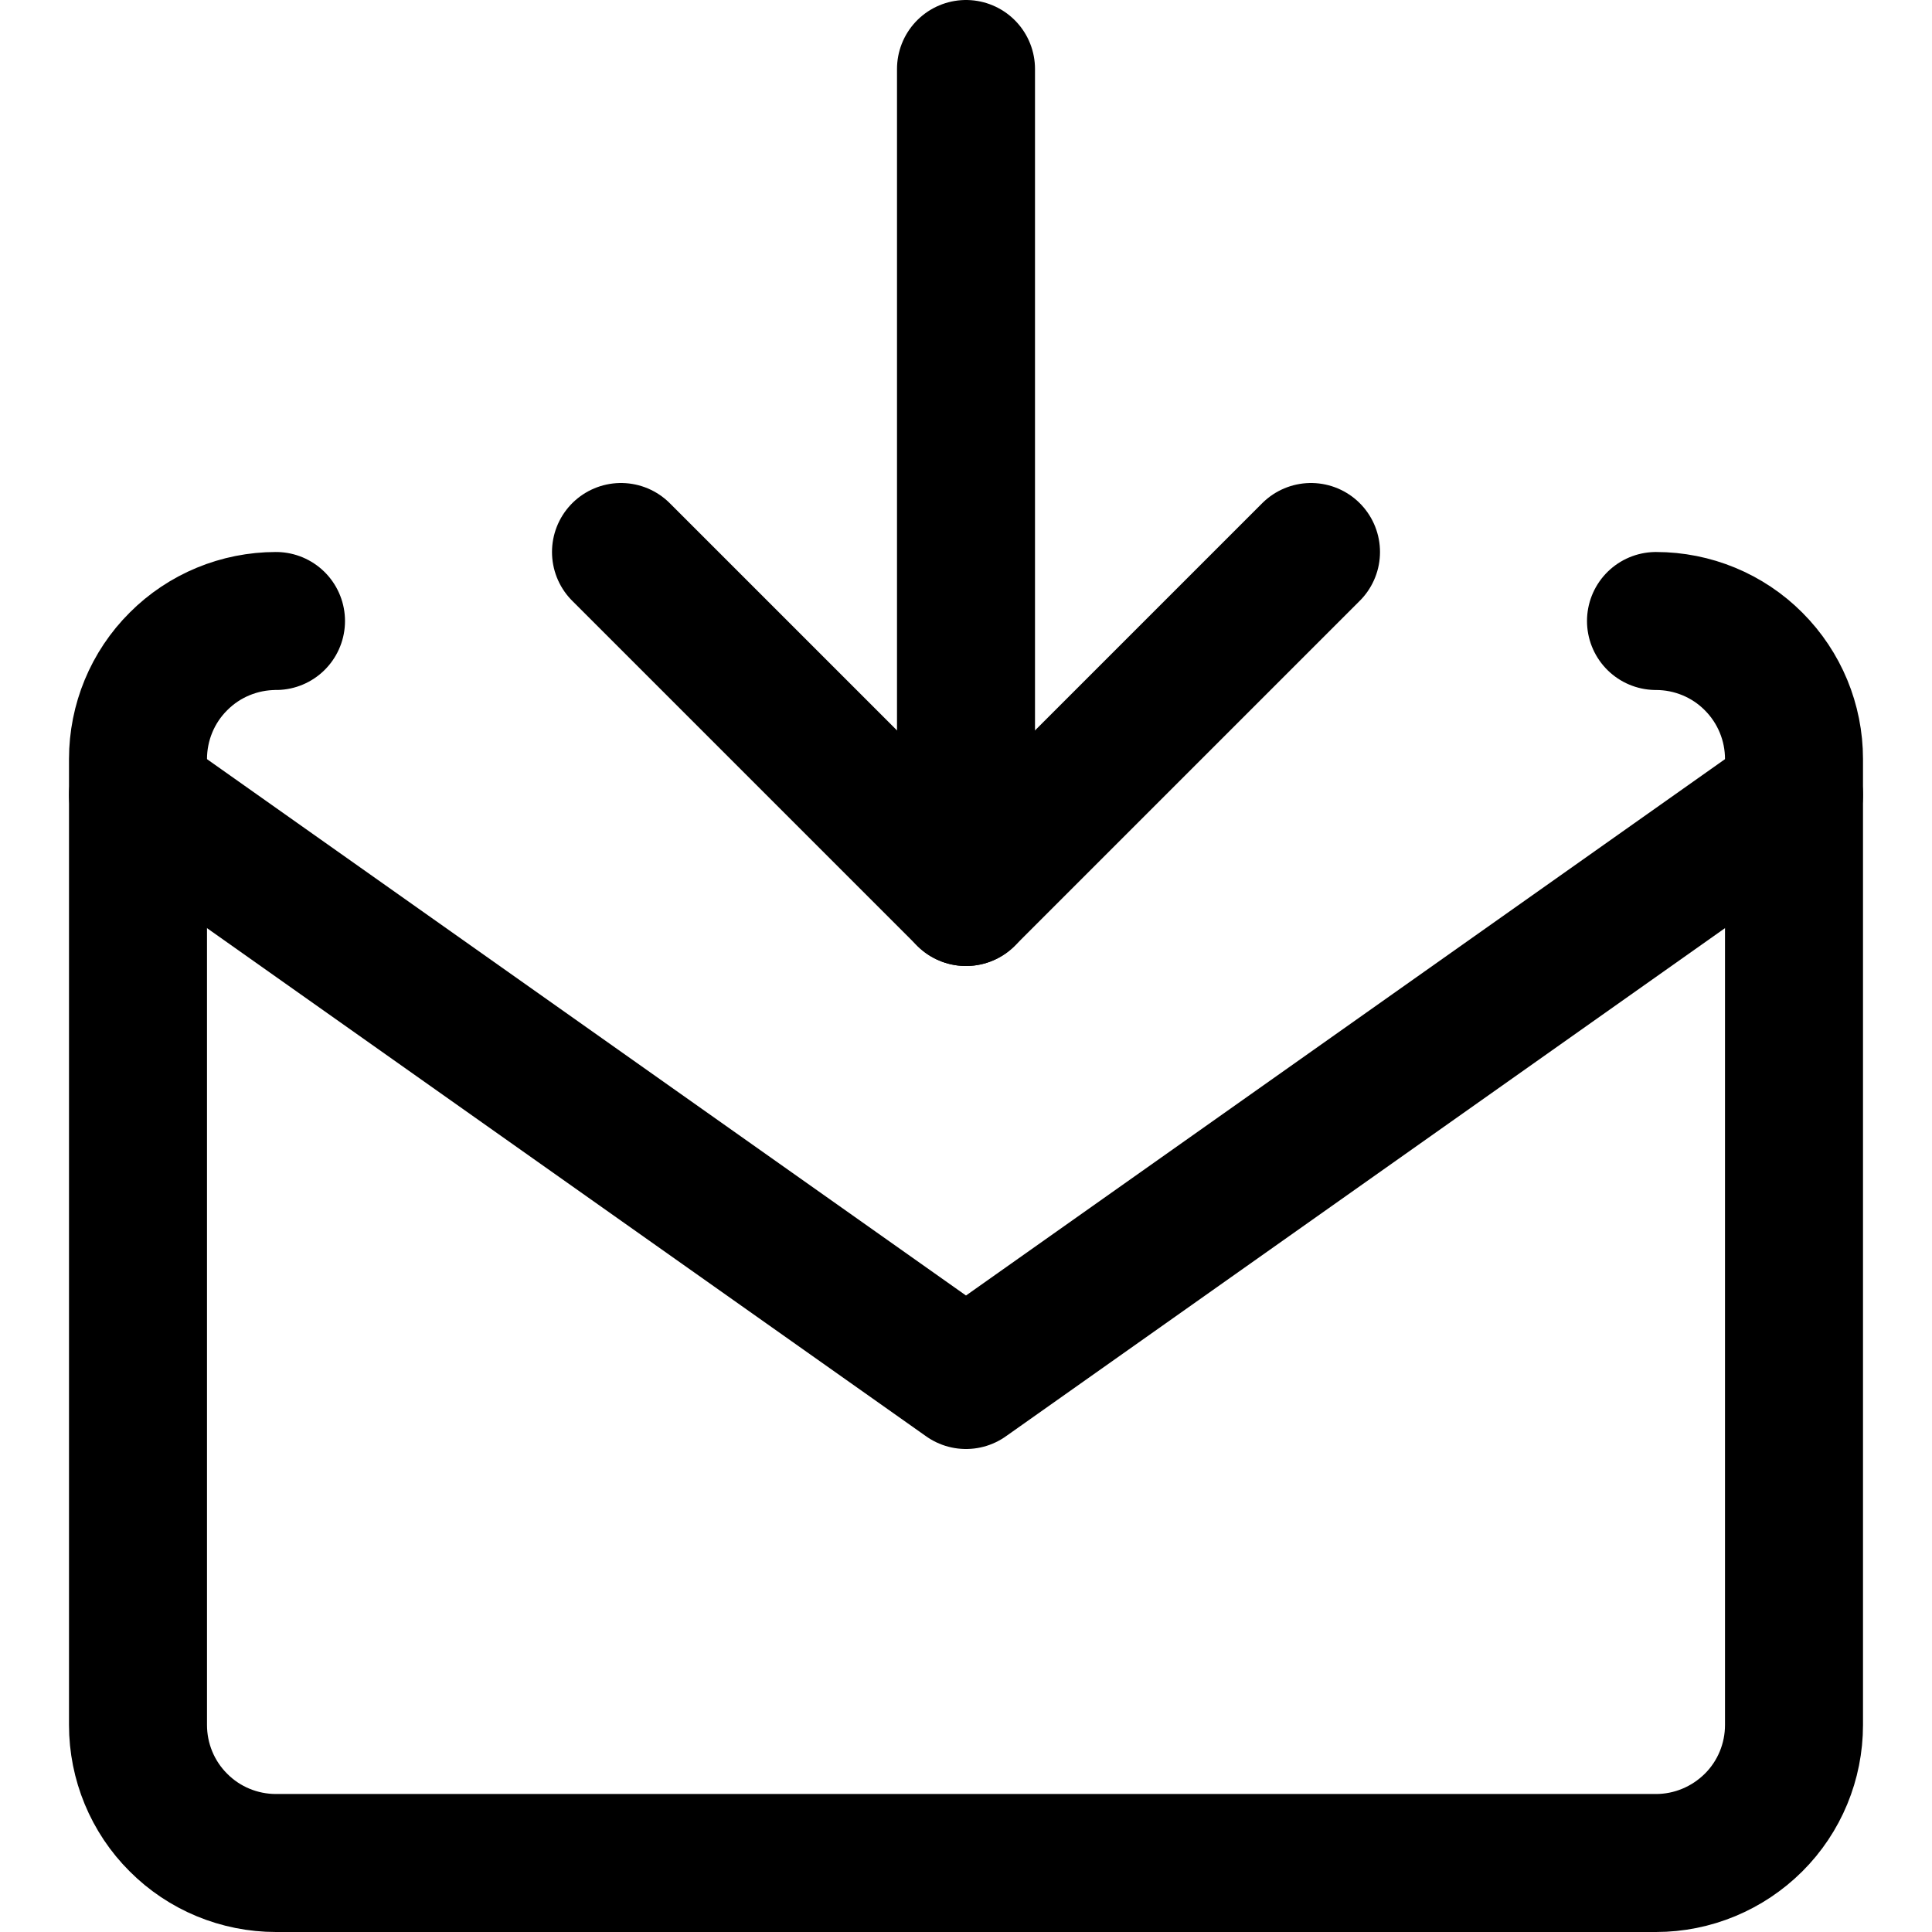
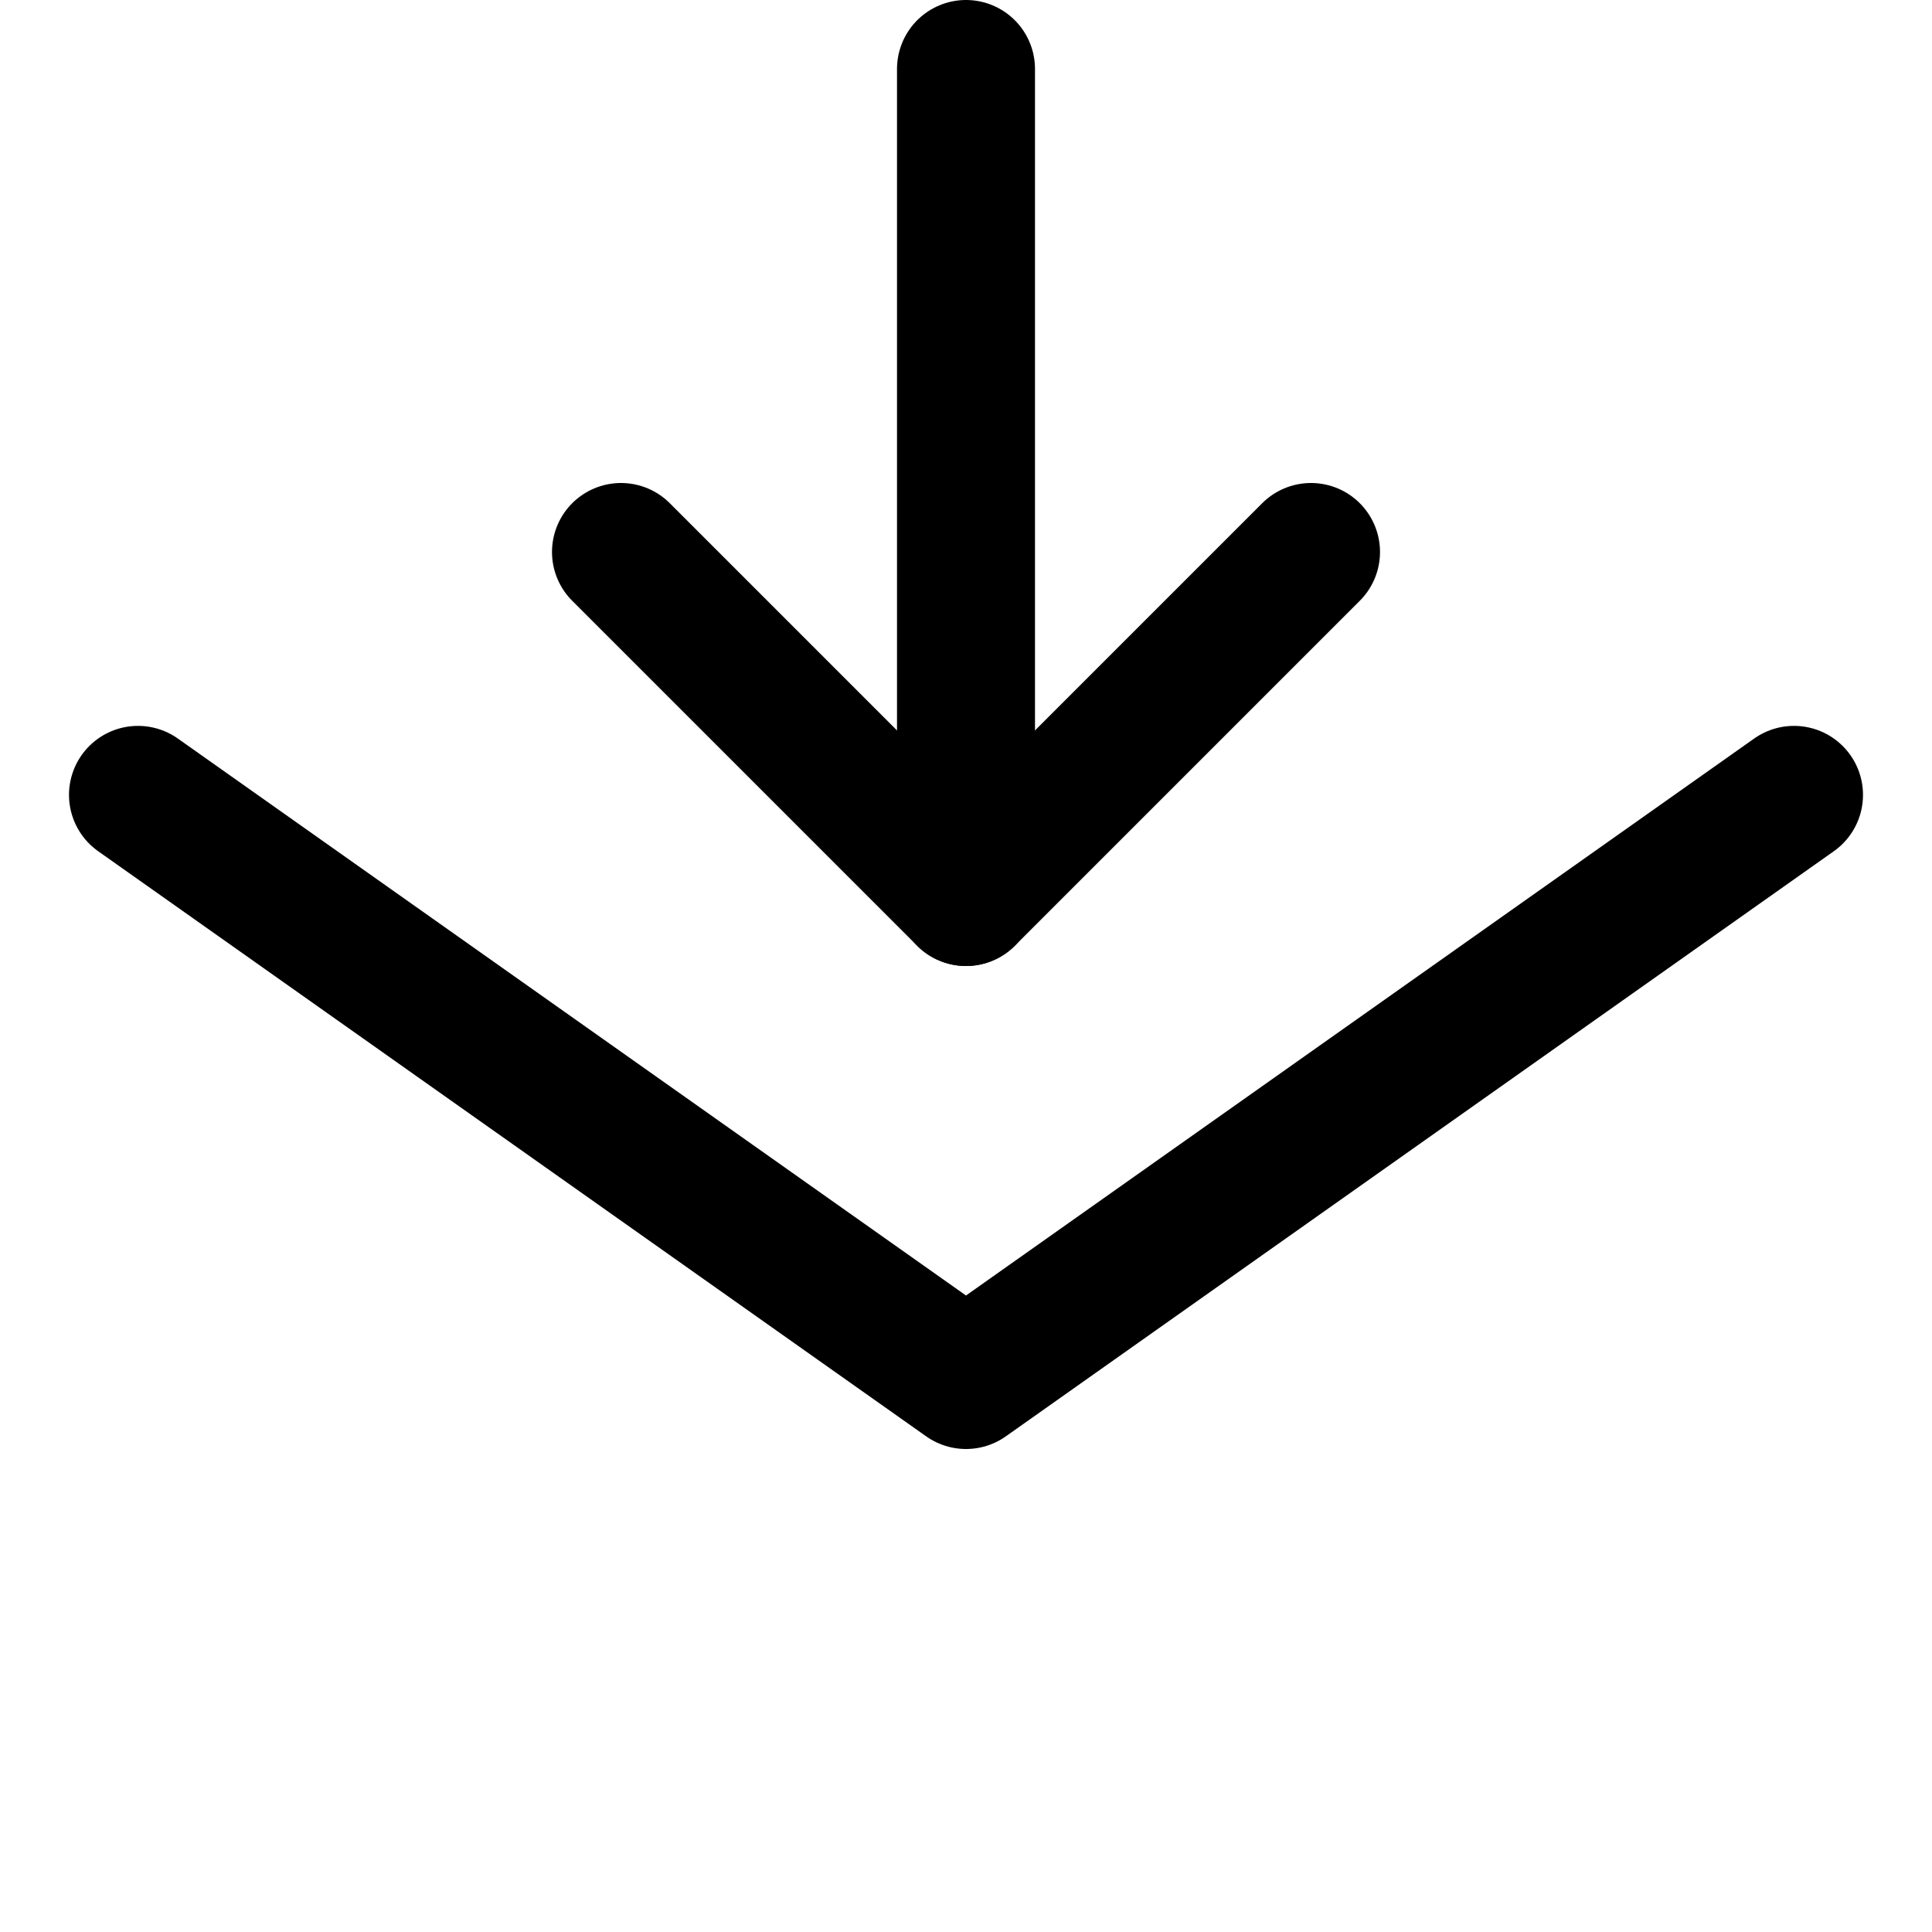
<svg xmlns="http://www.w3.org/2000/svg" fill="none" viewBox="0 0 14 14" id="Mail-Incoming--Streamline-Core">
  <desc>Mail Incoming Streamline Icon: https://streamlinehq.com</desc>
  <g id="mail-incoming--inbox-envelope-email-message-down-arrow-inbox">
    <path id="Vector" stroke="#000000" stroke-linecap="round" stroke-linejoin="round" d="M4.5 4 7 6.5 9.5 4" stroke-width="1" />
    <path id="Vector_2" stroke="#000000" stroke-linecap="round" stroke-linejoin="round" d="M7 0.5v6" stroke-width="1" />
-     <path id="Vector_3" stroke="#000000" stroke-linecap="round" stroke-linejoin="round" d="M12 4.5c0.265 0 0.52 0.105 0.707 0.293 0.188 0.188 0.293 0.442 0.293 0.707v7c0 0.265 -0.105 0.52 -0.293 0.707S12.265 13.5 12 13.5H2c-0.265 0 -0.52 -0.105 -0.707 -0.293C1.105 13.02 1 12.765 1 12.5v-7c0 -0.265 0.105 -0.52 0.293 -0.707C1.48 4.605 1.735 4.5 2 4.5" stroke-width="1" />
    <path id="Vector_4" stroke="#000000" stroke-linecap="round" stroke-linejoin="round" d="M1 5.76 7 10l6 -4.24" stroke-width="1" />
  </g>
</svg>